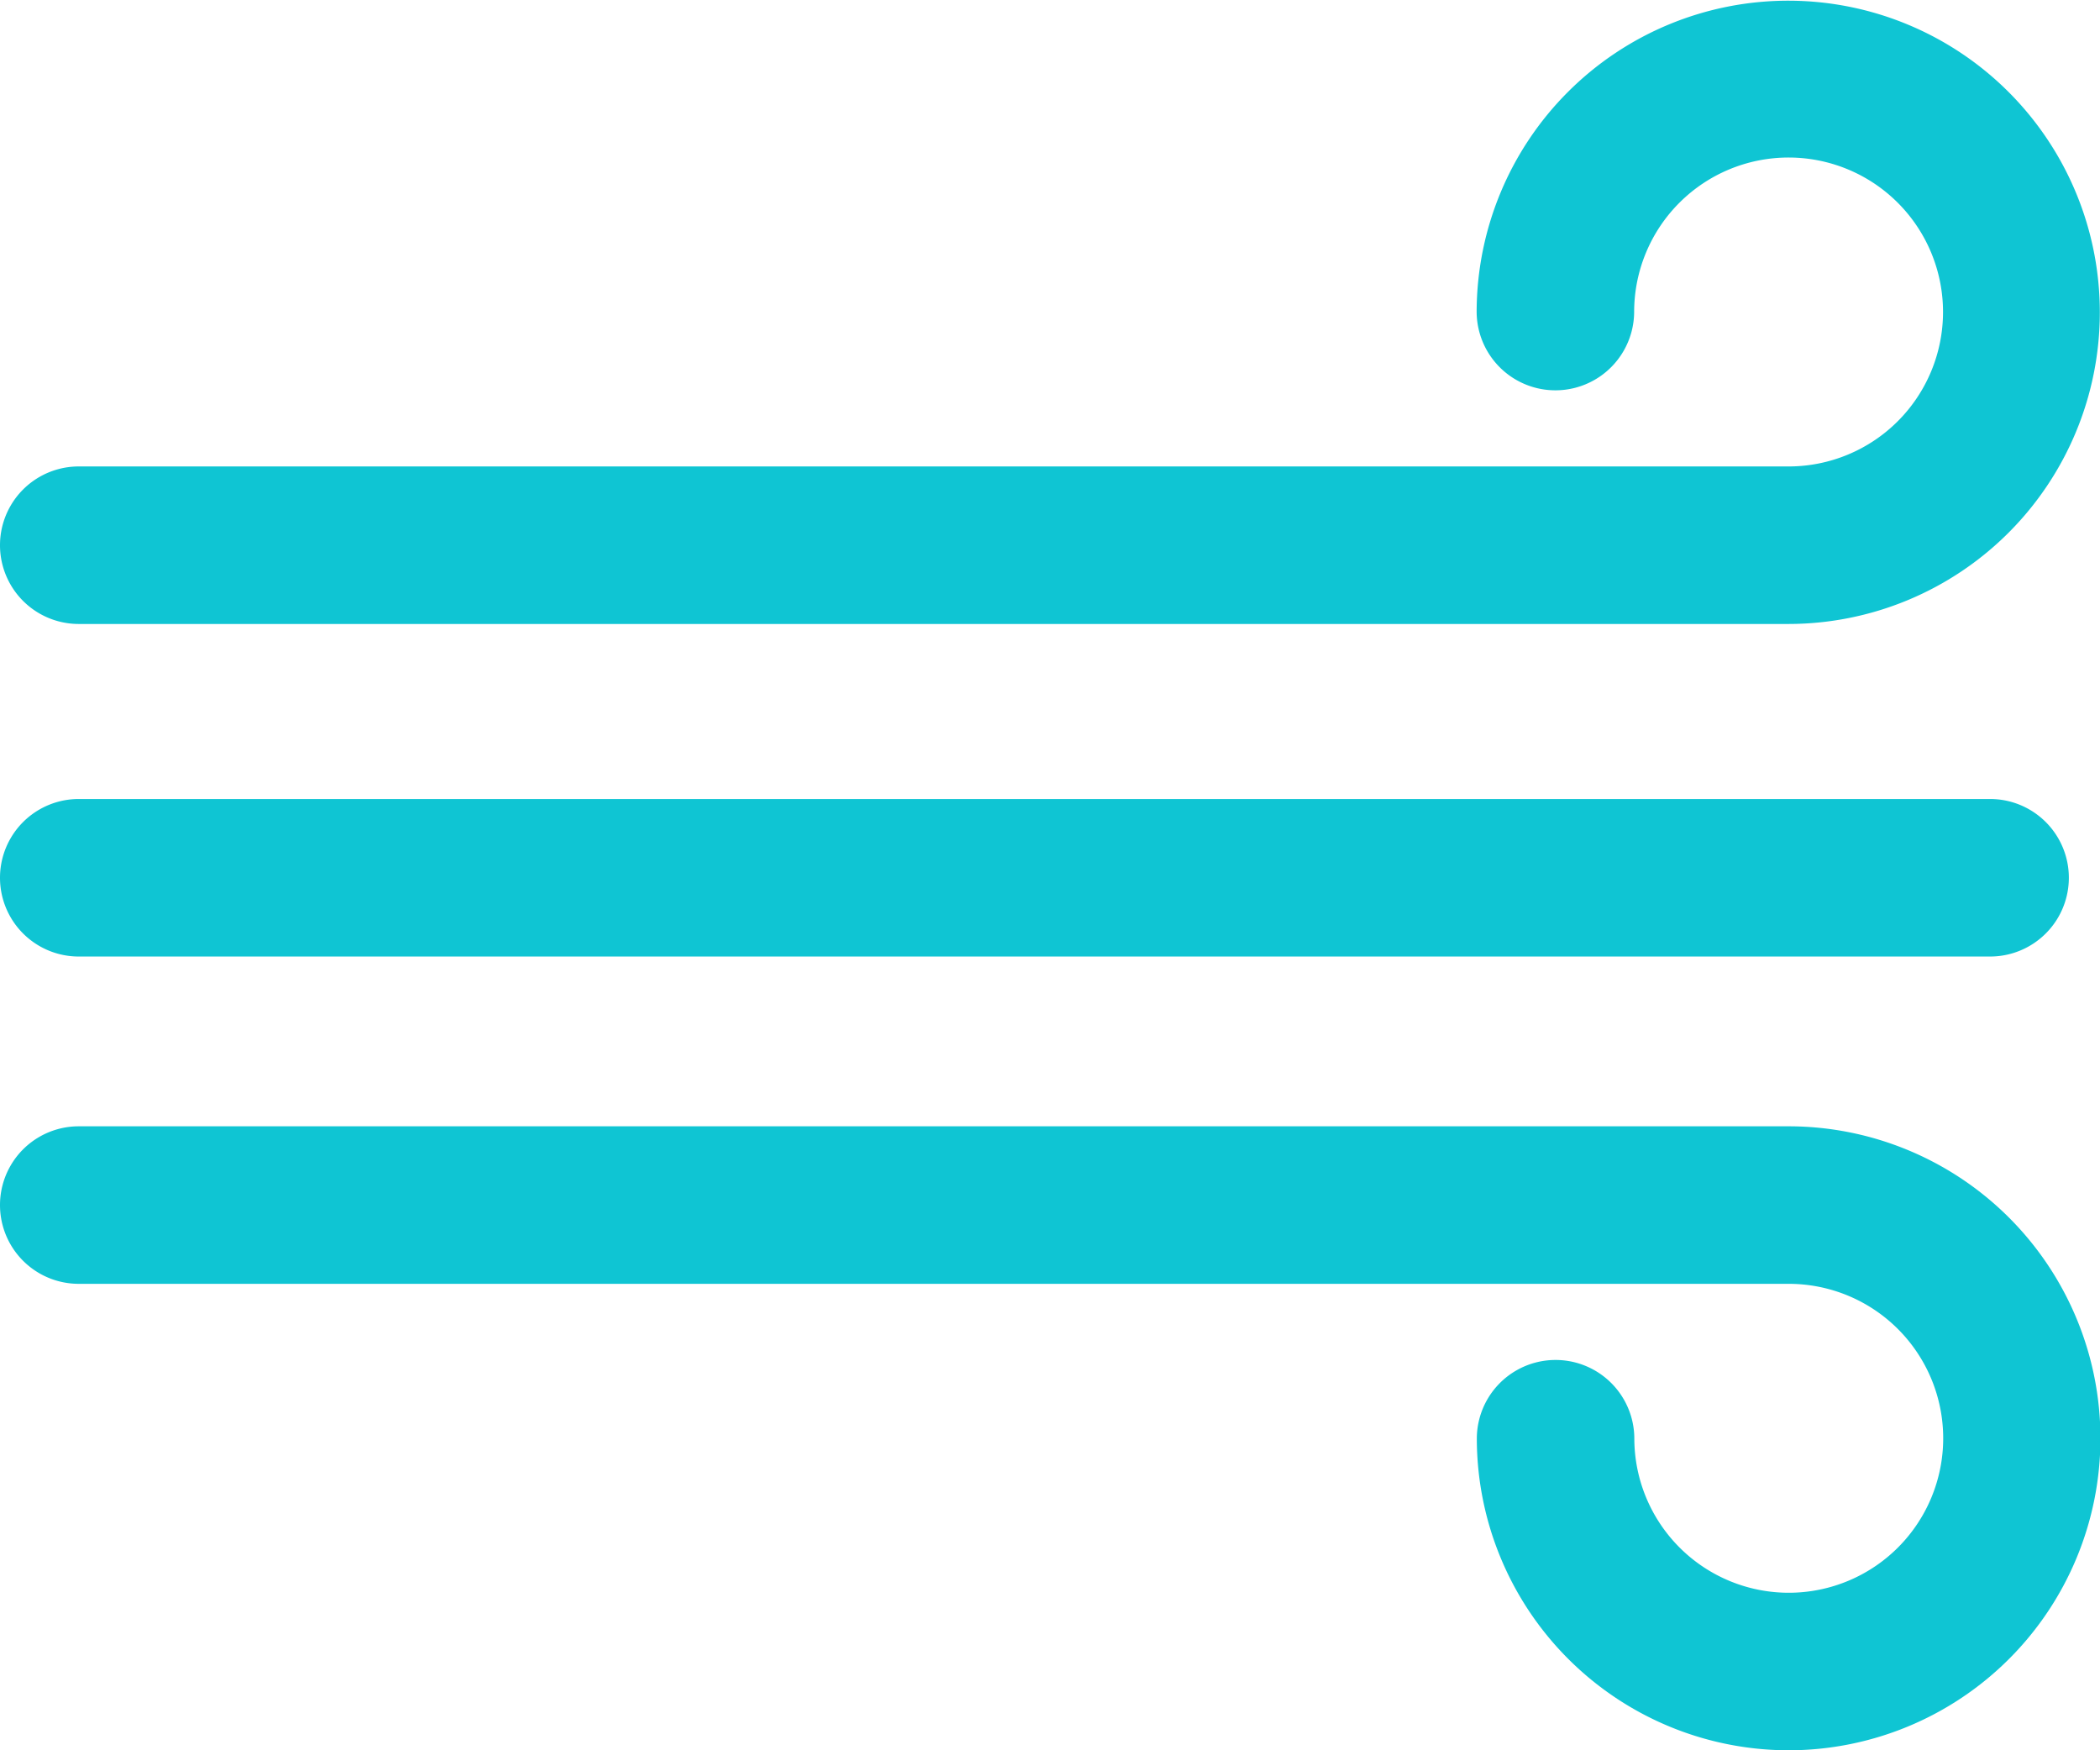
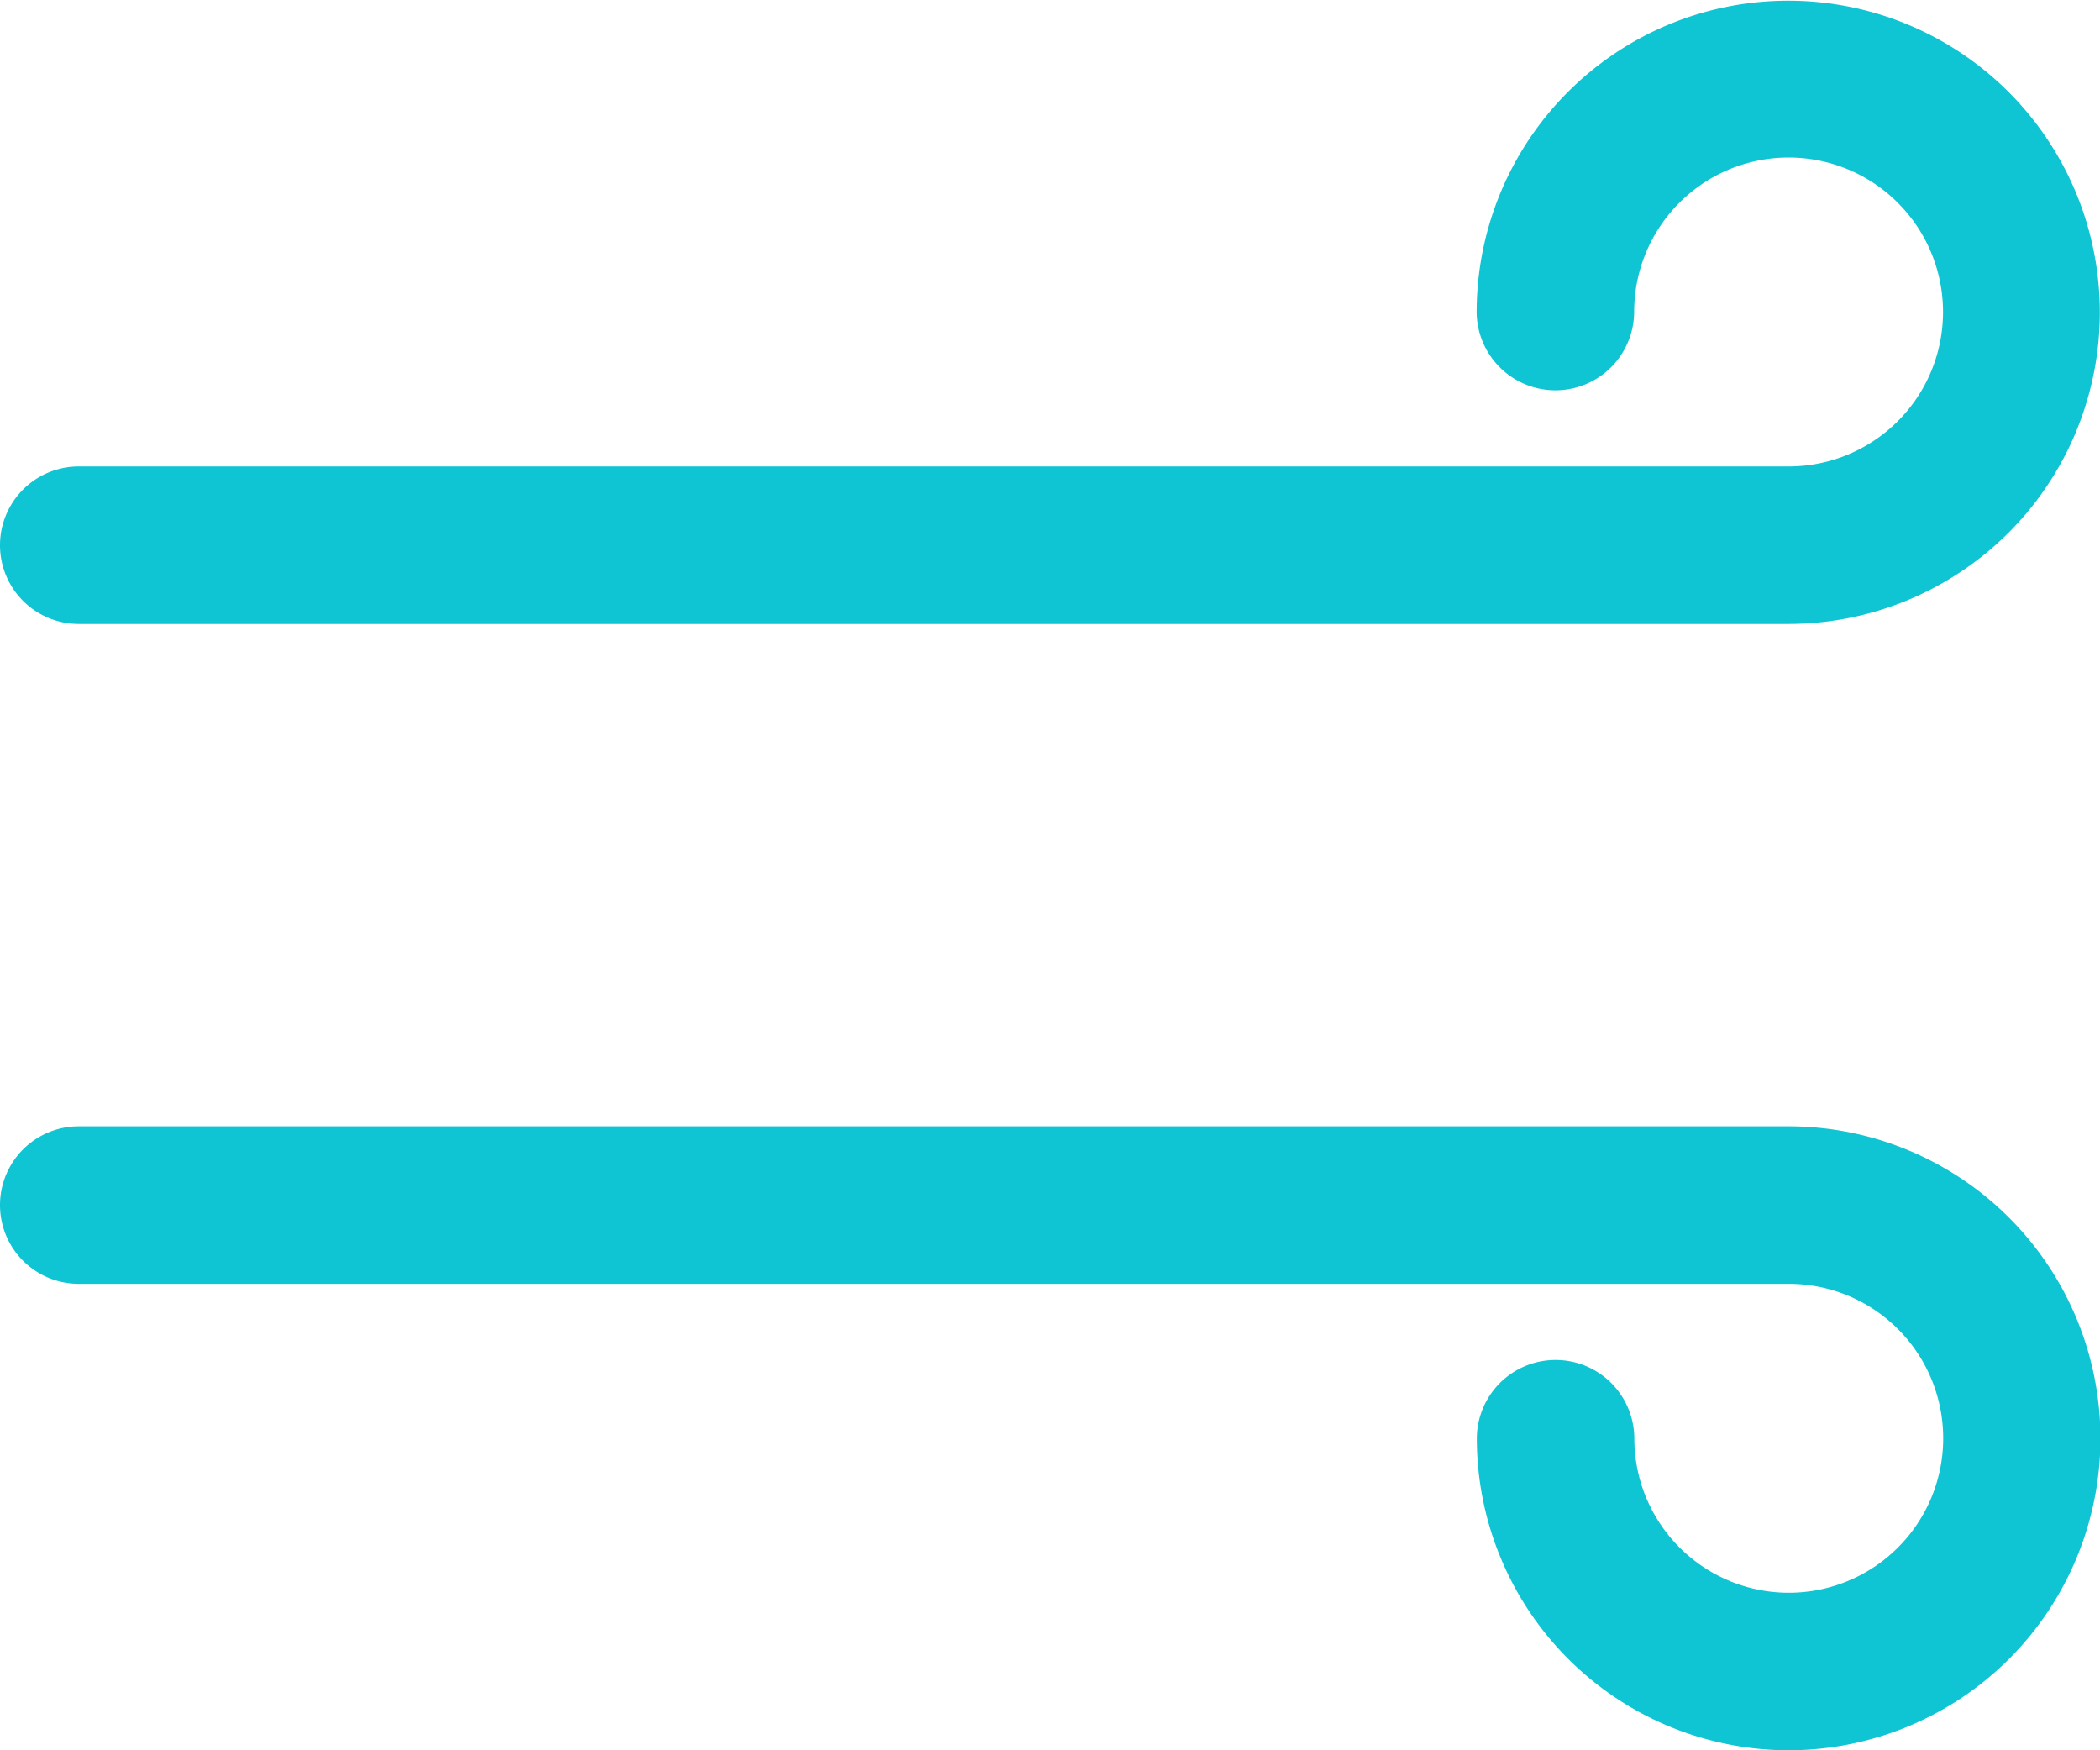
<svg xmlns="http://www.w3.org/2000/svg" width="24" height="20" viewBox="0 0 24 20">
  <defs>
    <style>
      .cls-1 {
        fill: #0fc5d3;
        fill-rule: evenodd;
      }
    </style>
  </defs>
-   <path id="wind" class="cls-1" d="M410.439,1202.13H390.9a0.9,0.9,0,0,1,0-1.8h19.541a1.765,1.765,0,1,0-1.765-1.77,0.9,0.9,0,1,1-1.8,0A3.561,3.561,0,1,1,410.439,1202.13Zm2.3,3.8H390.9a0.9,0.9,0,0,1,0-1.8h21.845A0.9,0.9,0,0,1,412.743,1205.93Zm-2.3,9.07a3.566,3.566,0,0,1-3.561-3.56,0.9,0.9,0,1,1,1.8,0,1.765,1.765,0,1,0,1.765-1.77H390.9a0.9,0.9,0,0,1,0-1.8h19.541A3.565,3.565,0,0,1,410.439,1215Z" transform="translate(-390 -1195)" />
+   <path id="wind" class="cls-1" d="M410.439,1202.13H390.9a0.9,0.9,0,0,1,0-1.8h19.541a1.765,1.765,0,1,0-1.765-1.77,0.9,0.9,0,1,1-1.8,0A3.561,3.561,0,1,1,410.439,1202.13Zm2.3,3.8H390.9h21.845A0.9,0.9,0,0,1,412.743,1205.93Zm-2.3,9.07a3.566,3.566,0,0,1-3.561-3.56,0.9,0.9,0,1,1,1.8,0,1.765,1.765,0,1,0,1.765-1.77H390.9a0.9,0.9,0,0,1,0-1.8h19.541A3.565,3.565,0,0,1,410.439,1215Z" transform="translate(-390 -1195)" />
</svg>